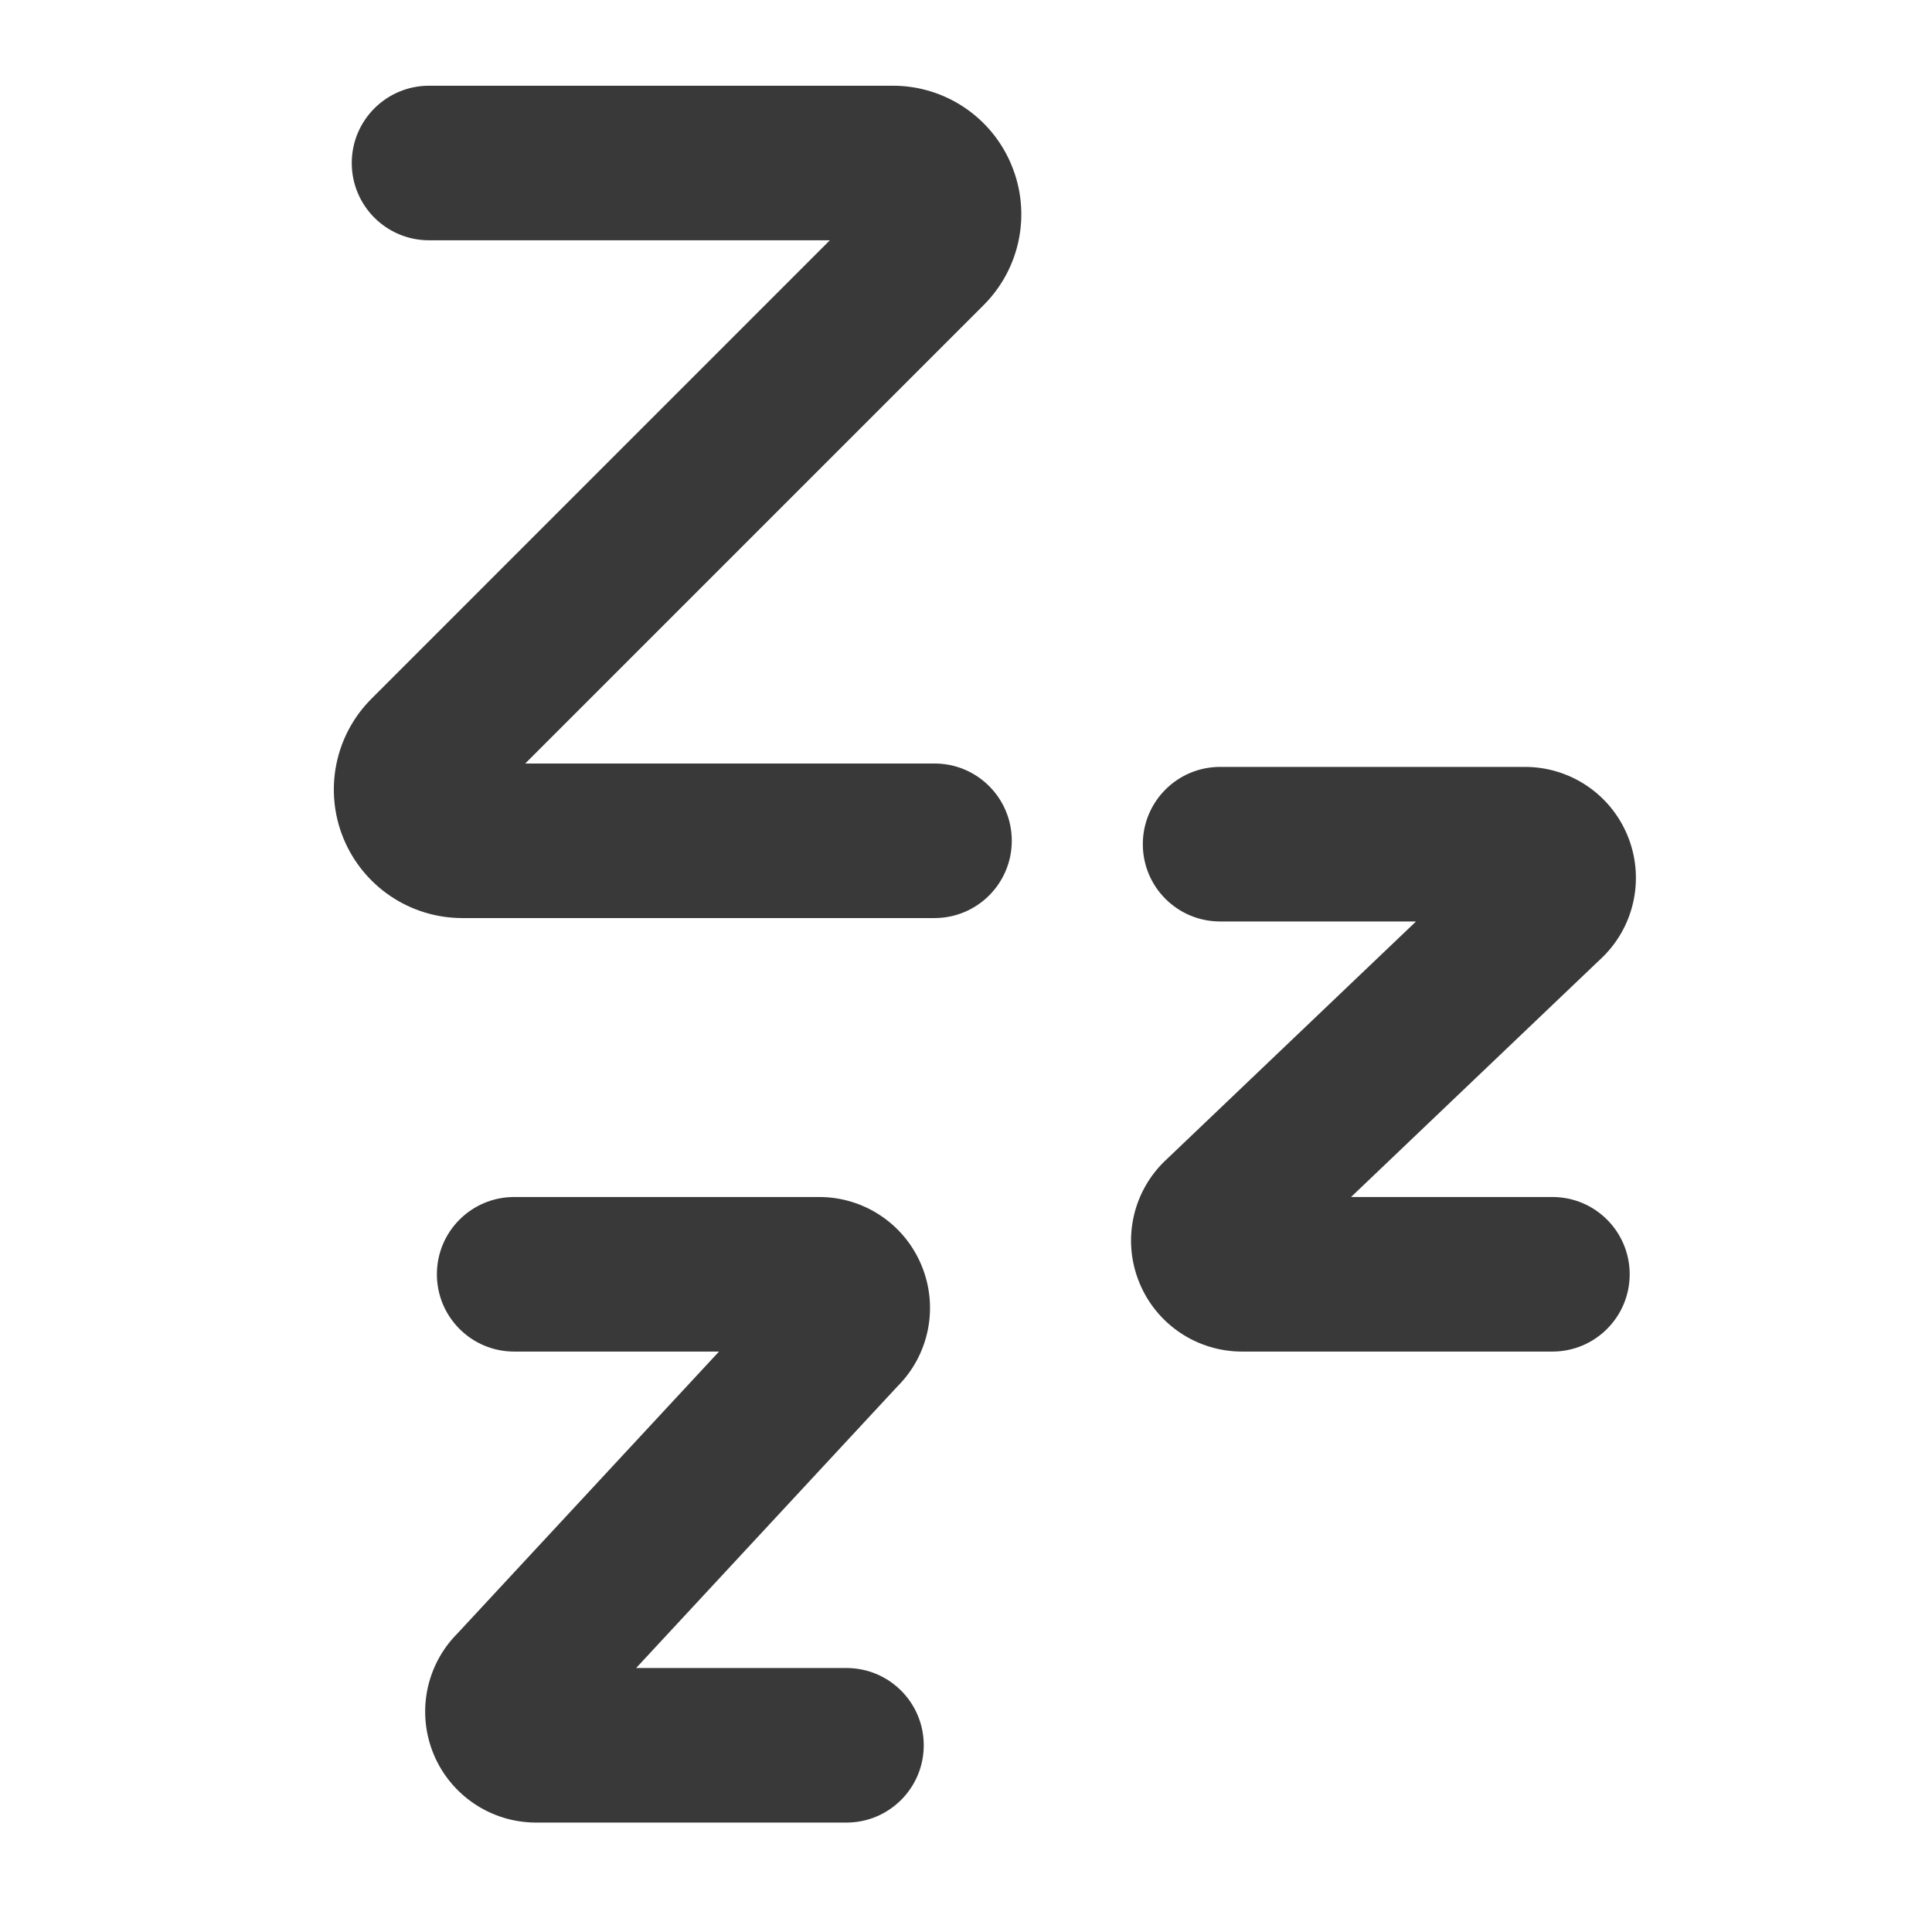
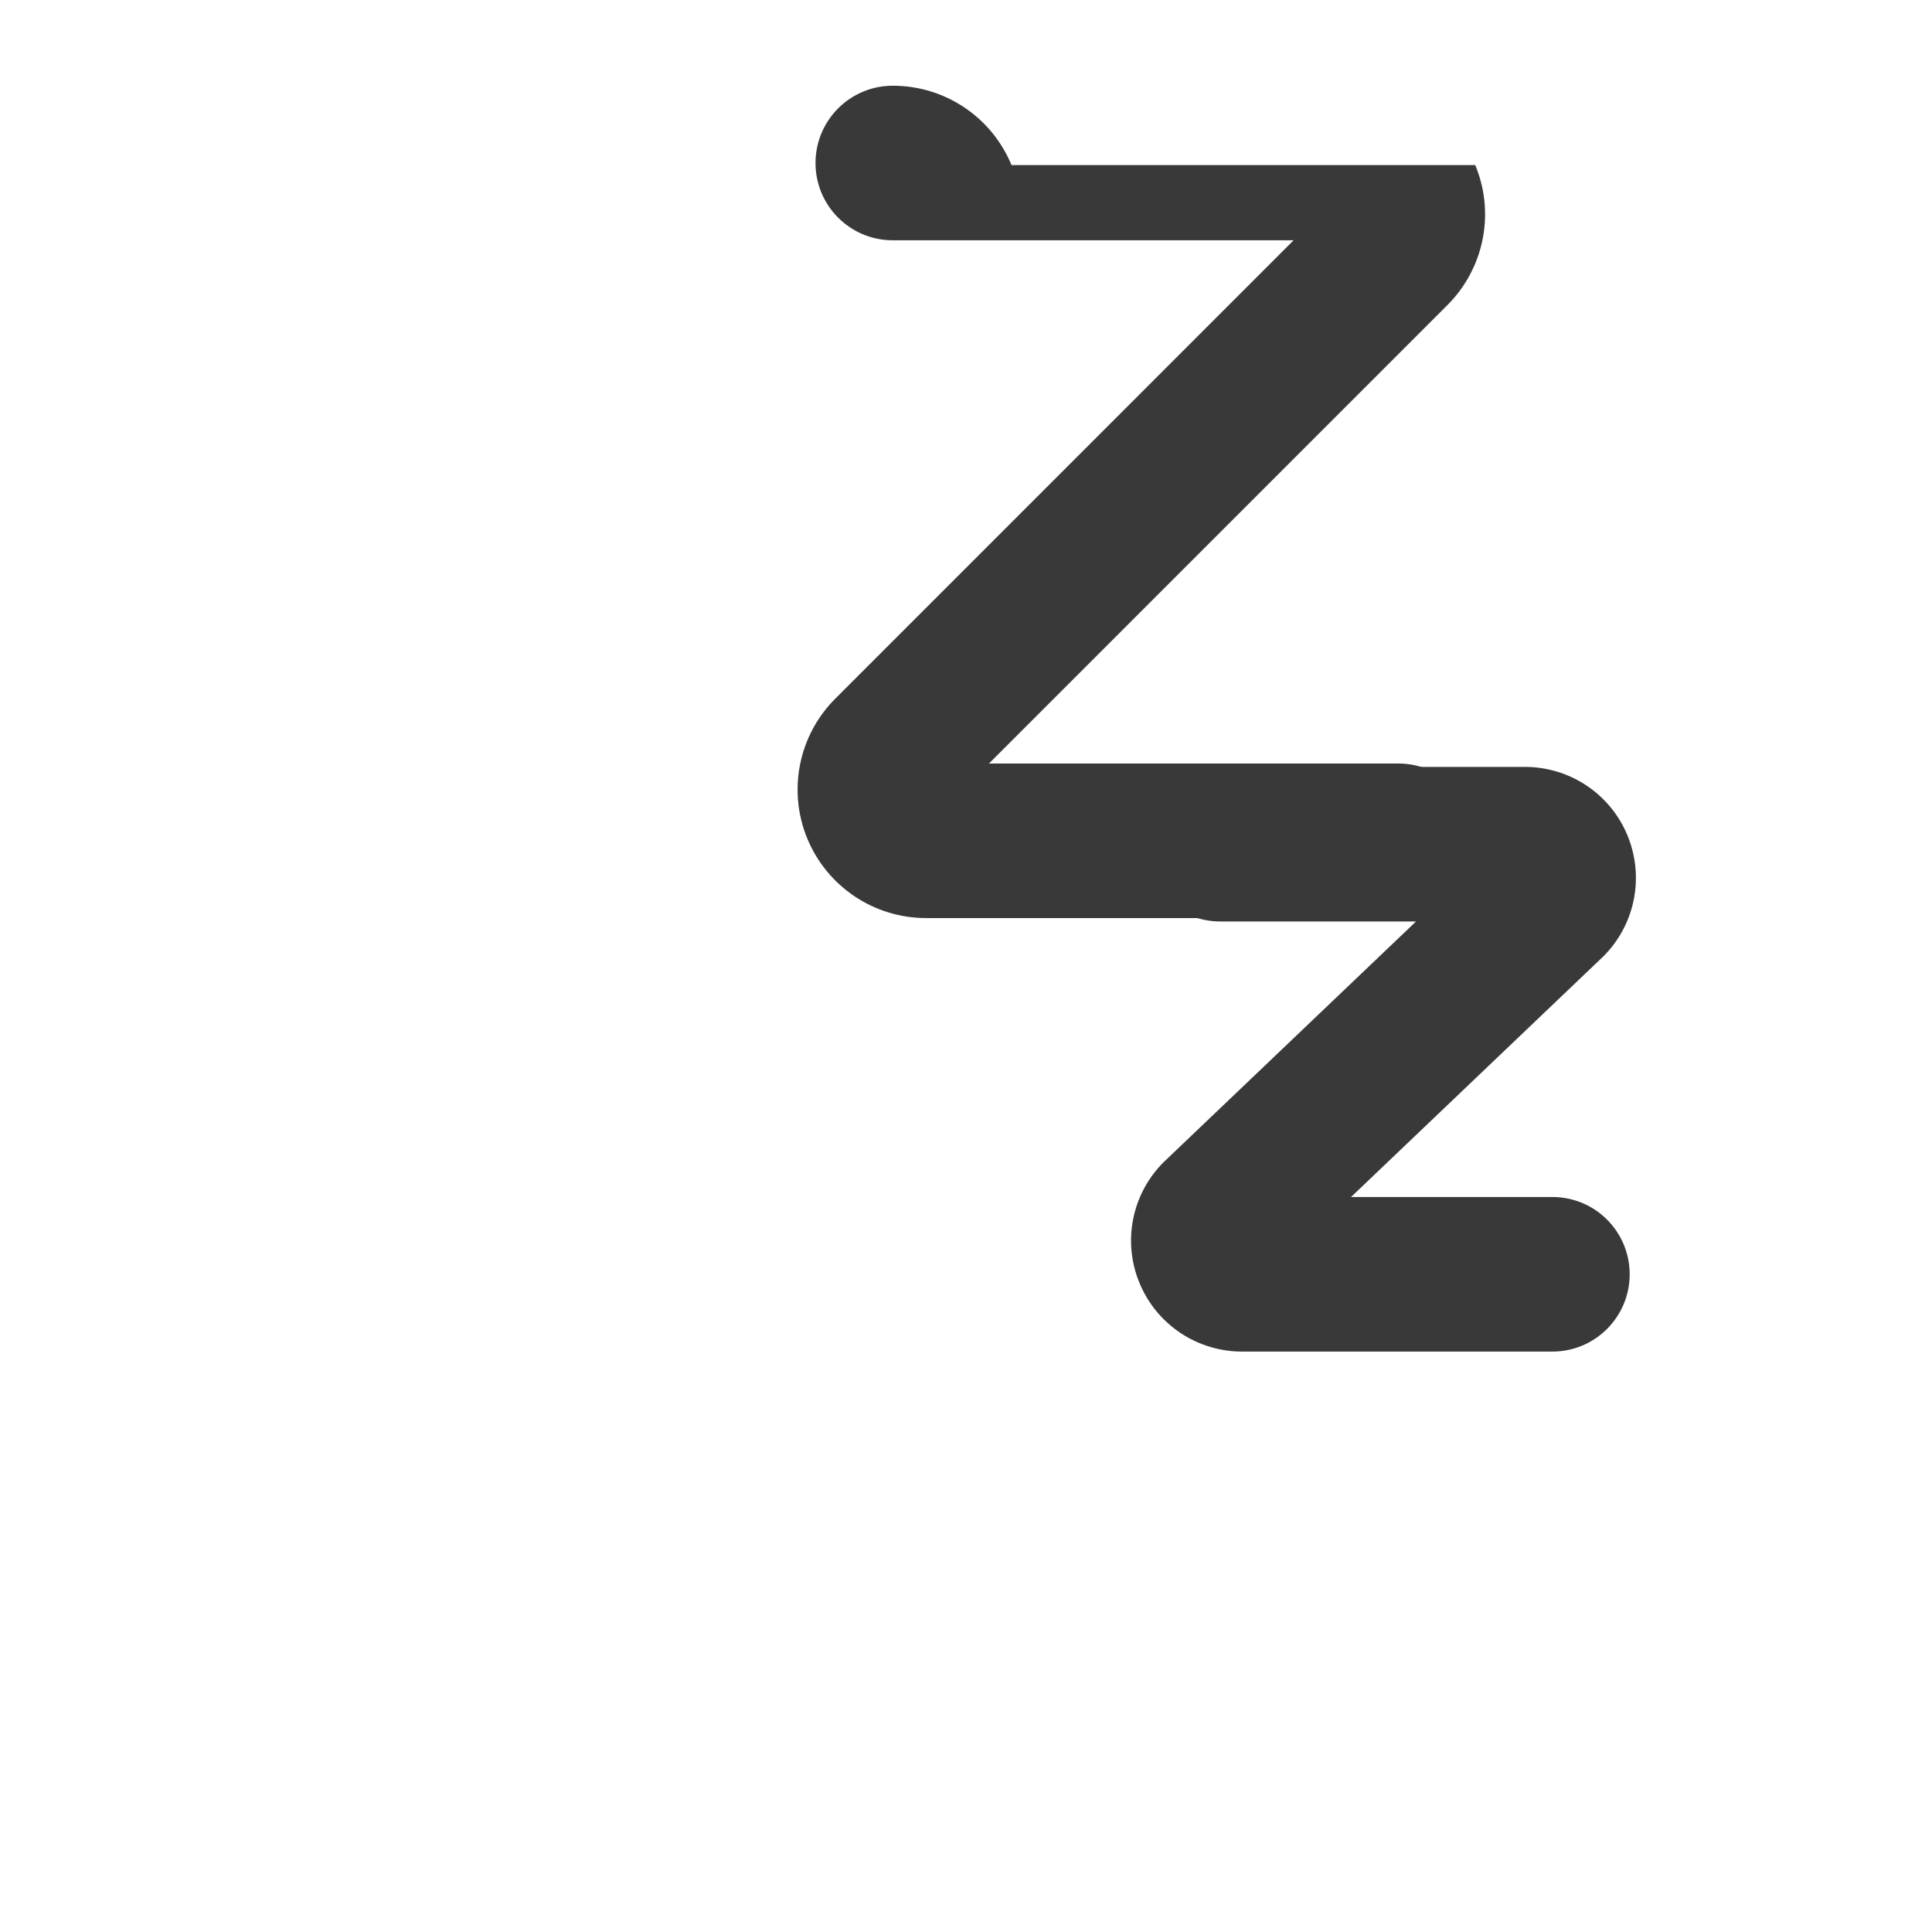
<svg xmlns="http://www.w3.org/2000/svg" width="100pt" height="100pt" version="1.1" viewBox="0 0 100 100">
  <g fill="#393939">
-     <path d="m52.355 8.543c-1.027-2.488-3.453-4.109-6.144-4.106h-24.004c-2.211 0-4 1.793-4 4 0 2.211 1.789 4 4 4h20.746l-23.727 23.73c-1.902 1.902-2.469 4.762-1.441 7.246 1.031 2.484 3.453 4.106 6.144 4.106h24.441c2.211 0 4-1.793 4-4 0-2.211-1.789-4-4-4h-21.184l23.73-23.73c1.902-1.902 2.473-4.762 1.438-7.246z" />
-     <path d="m47.699 65.5c-0.887-2.148-2.981-3.547-5.305-3.543h-15.781c-2.211 0-4 1.789-4 4 0 2.207 1.789 4 4 4h10.602l-13.523 14.574c-1.645 1.641-2.137 4.109-1.25 6.258 0.887 2.144 2.981 3.547 5.305 3.547h16.066c2.211 0 4-1.793 4-4 0-2.211-1.789-4-4-4h-10.887l13.527-14.578c1.645-1.641 2.137-4.113 1.246-6.258z" />
+     <path d="m52.355 8.543c-1.027-2.488-3.453-4.109-6.144-4.106c-2.211 0-4 1.793-4 4 0 2.211 1.789 4 4 4h20.746l-23.727 23.73c-1.902 1.902-2.469 4.762-1.441 7.246 1.031 2.484 3.453 4.106 6.144 4.106h24.441c2.211 0 4-1.793 4-4 0-2.211-1.789-4-4-4h-21.184l23.73-23.73c1.902-1.902 2.473-4.762 1.438-7.246z" />
    <path d="m80.352 61.957h-10.422l13.062-12.457c1.645-1.645 2.133-4.113 1.246-6.258-0.887-2.148-2.981-3.547-5.305-3.547h-15.781c-2.211 0-4 1.793-4 4 0 2.211 1.789 4 4 4h10.141l-13.066 12.461c-1.645 1.641-2.137 4.109-1.246 6.254 0.887 2.148 2.981 3.547 5.305 3.547h16.066c2.211 0 4-1.793 4-4 0-2.211-1.789-4-4-4z" />
  </g>
</svg>